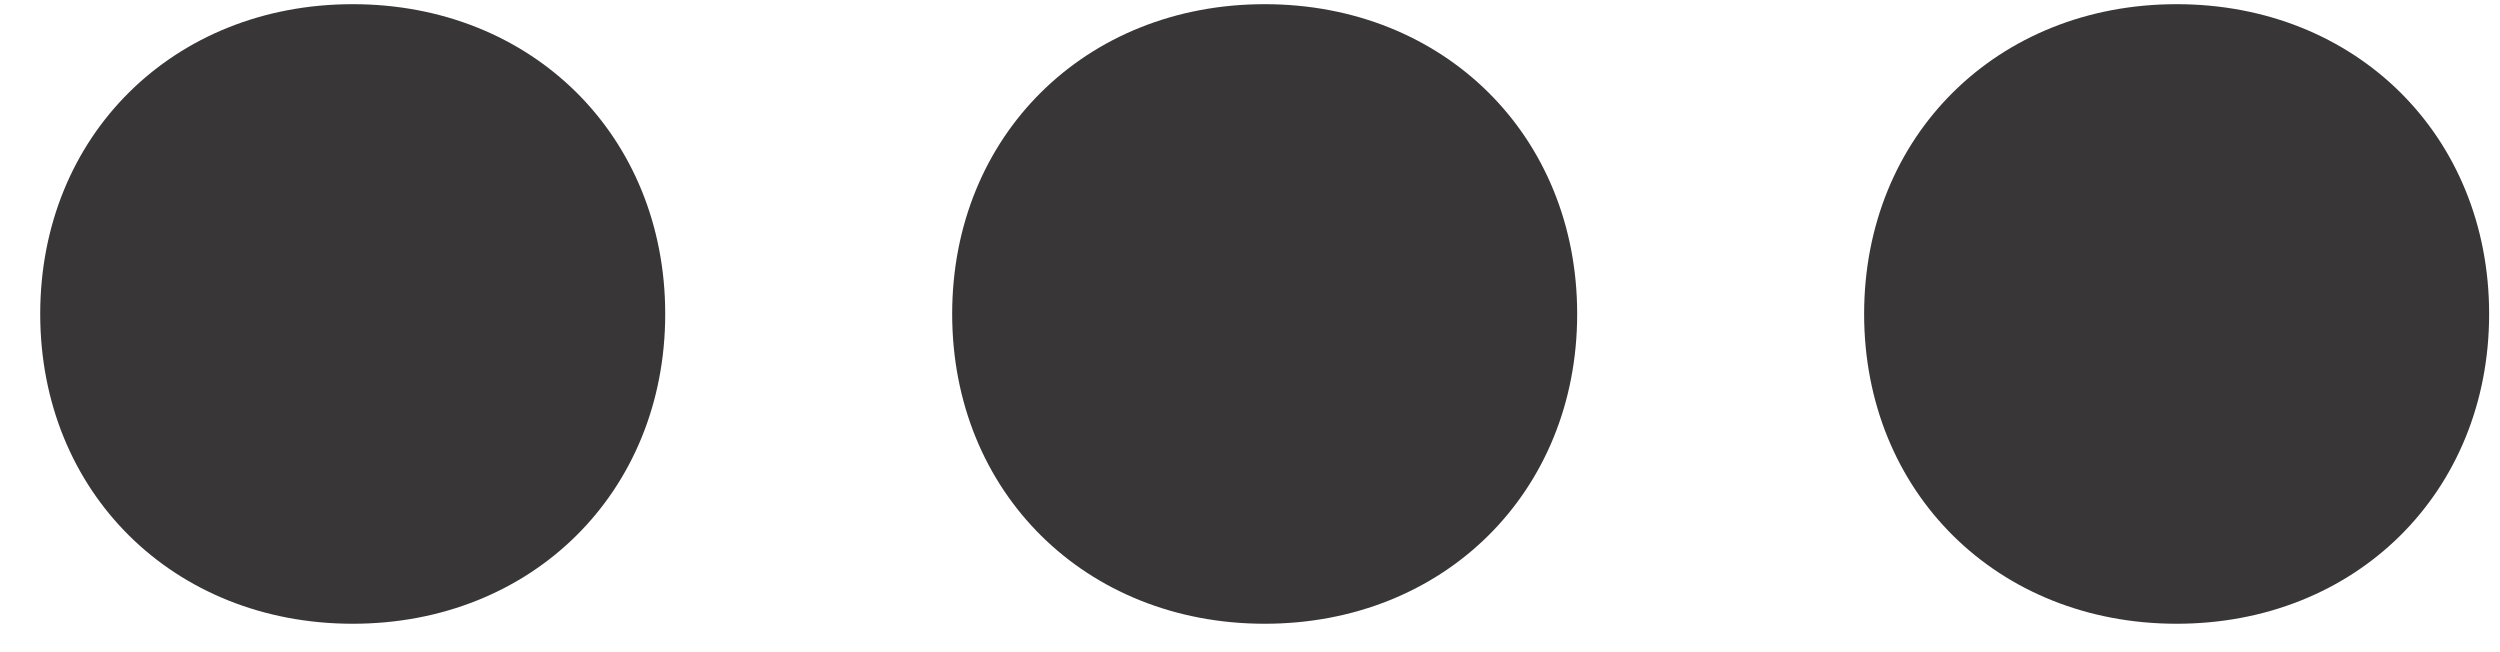
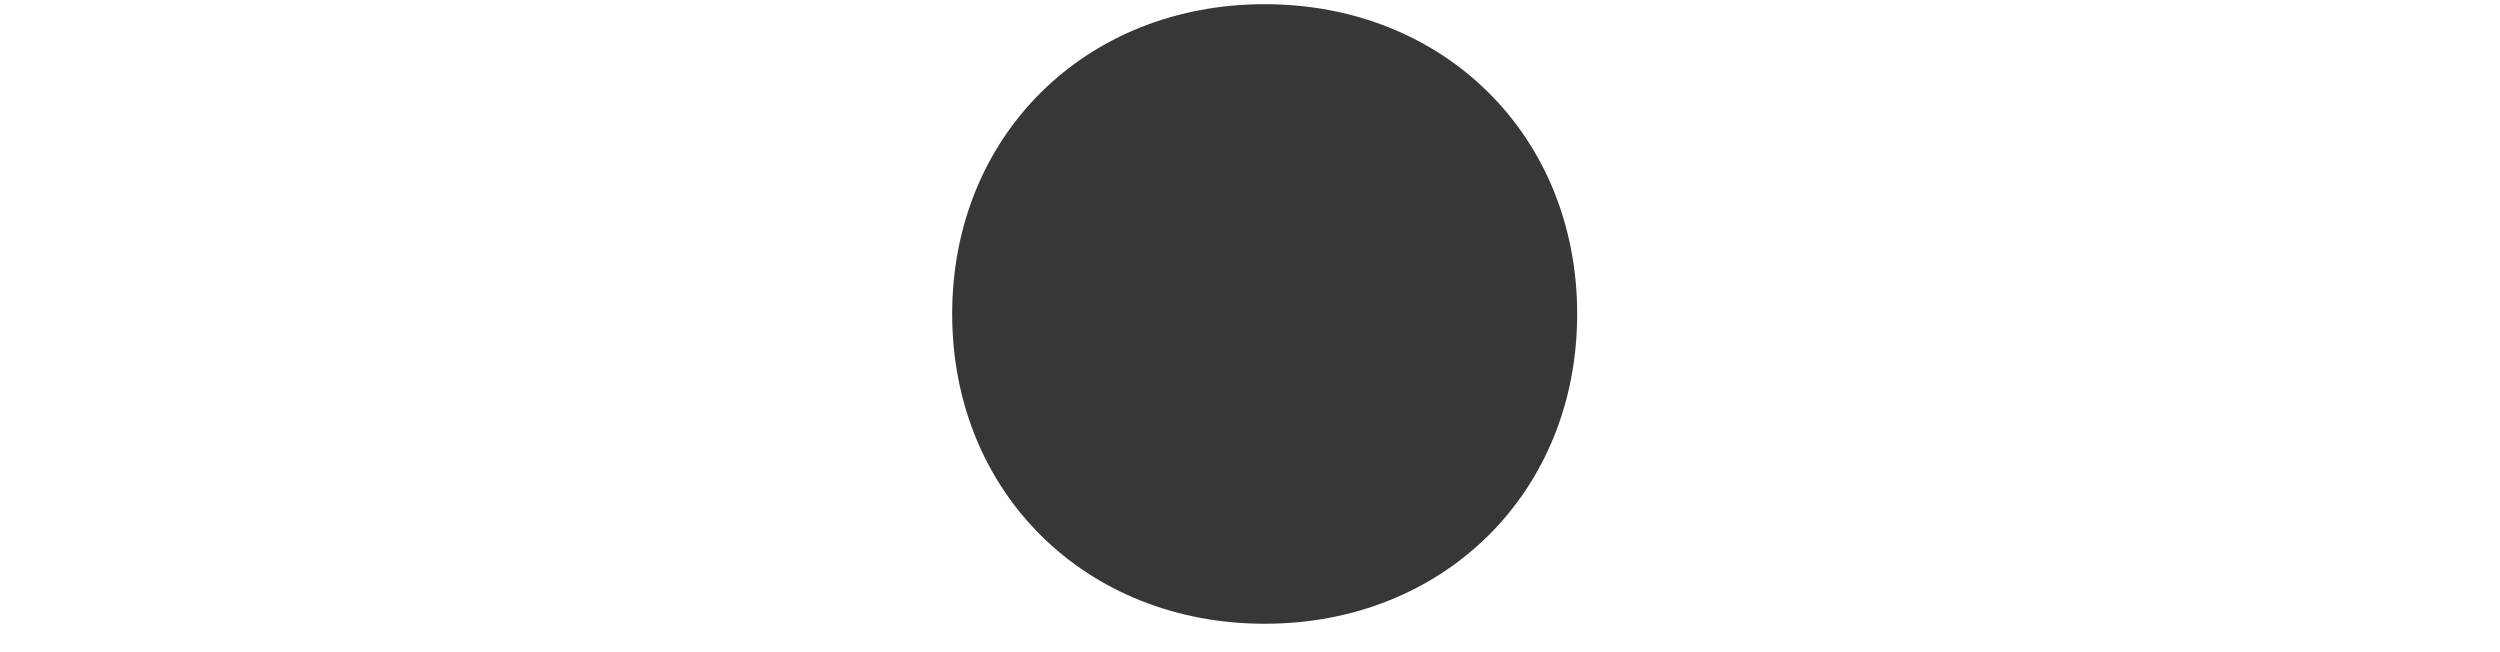
<svg xmlns="http://www.w3.org/2000/svg" width="46" height="12" viewBox="0 0 46 12" fill="none">
-   <path d="M6.49 0.077C9.79 0.077 12.24 2.497 12.24 5.777C12.24 9.057 9.79 11.477 6.49 11.477C3.19 11.477 0.74 9.057 0.74 5.777C0.74 2.497 3.19 0.077 6.49 0.077Z" fill="#383637" />
-   <path d="M23.27 0.077C26.57 0.077 29.02 2.497 29.02 5.777C29.02 9.057 26.57 11.477 23.27 11.477C19.97 11.477 17.52 9.057 17.52 5.777C17.52 2.497 19.97 0.077 23.27 0.077Z" fill="#383637" />
-   <path d="M40.05 0.077C43.35 0.077 45.8 2.497 45.8 5.777C45.8 9.057 43.35 11.477 40.05 11.477C36.75 11.477 34.3 9.057 34.3 5.777C34.3 2.497 36.75 0.077 40.05 0.077Z" fill="#383637" />
+   <path d="M23.27 0.077C26.57 0.077 29.02 2.497 29.02 5.777C29.02 9.057 26.57 11.477 23.27 11.477C19.97 11.477 17.52 9.057 17.52 5.777C17.52 2.497 19.97 0.077 23.27 0.077" fill="#383637" />
</svg>